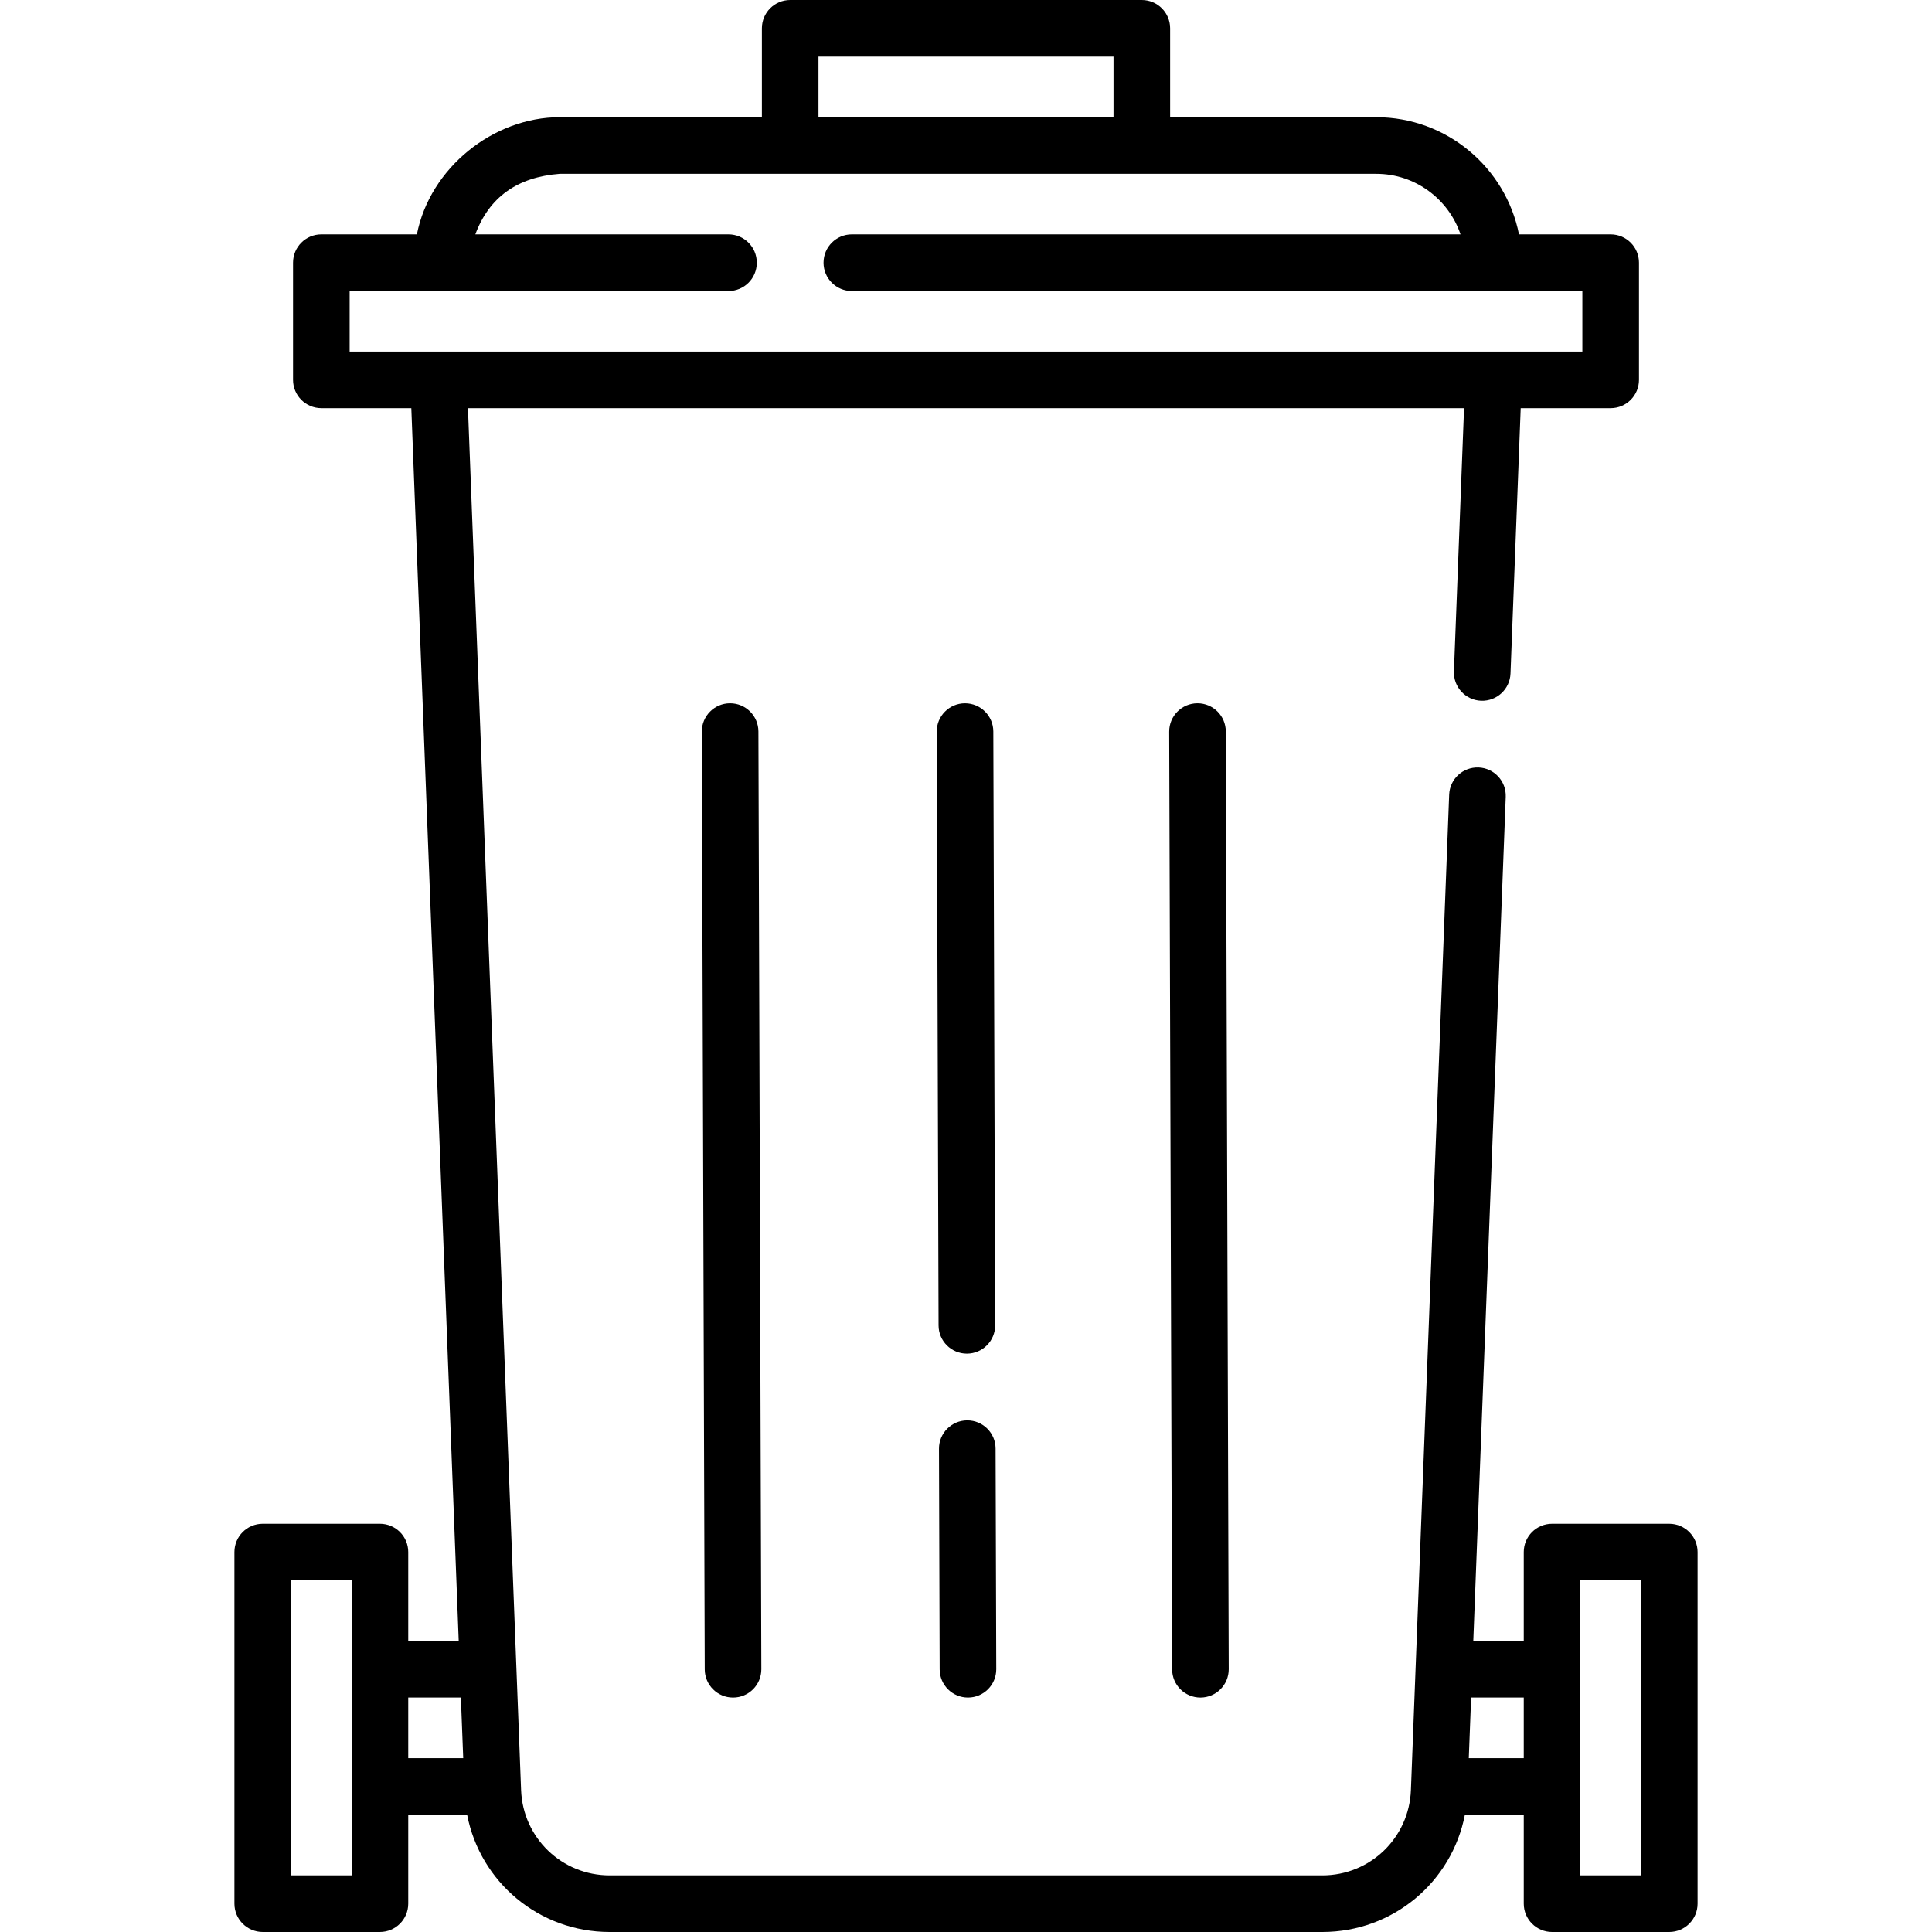
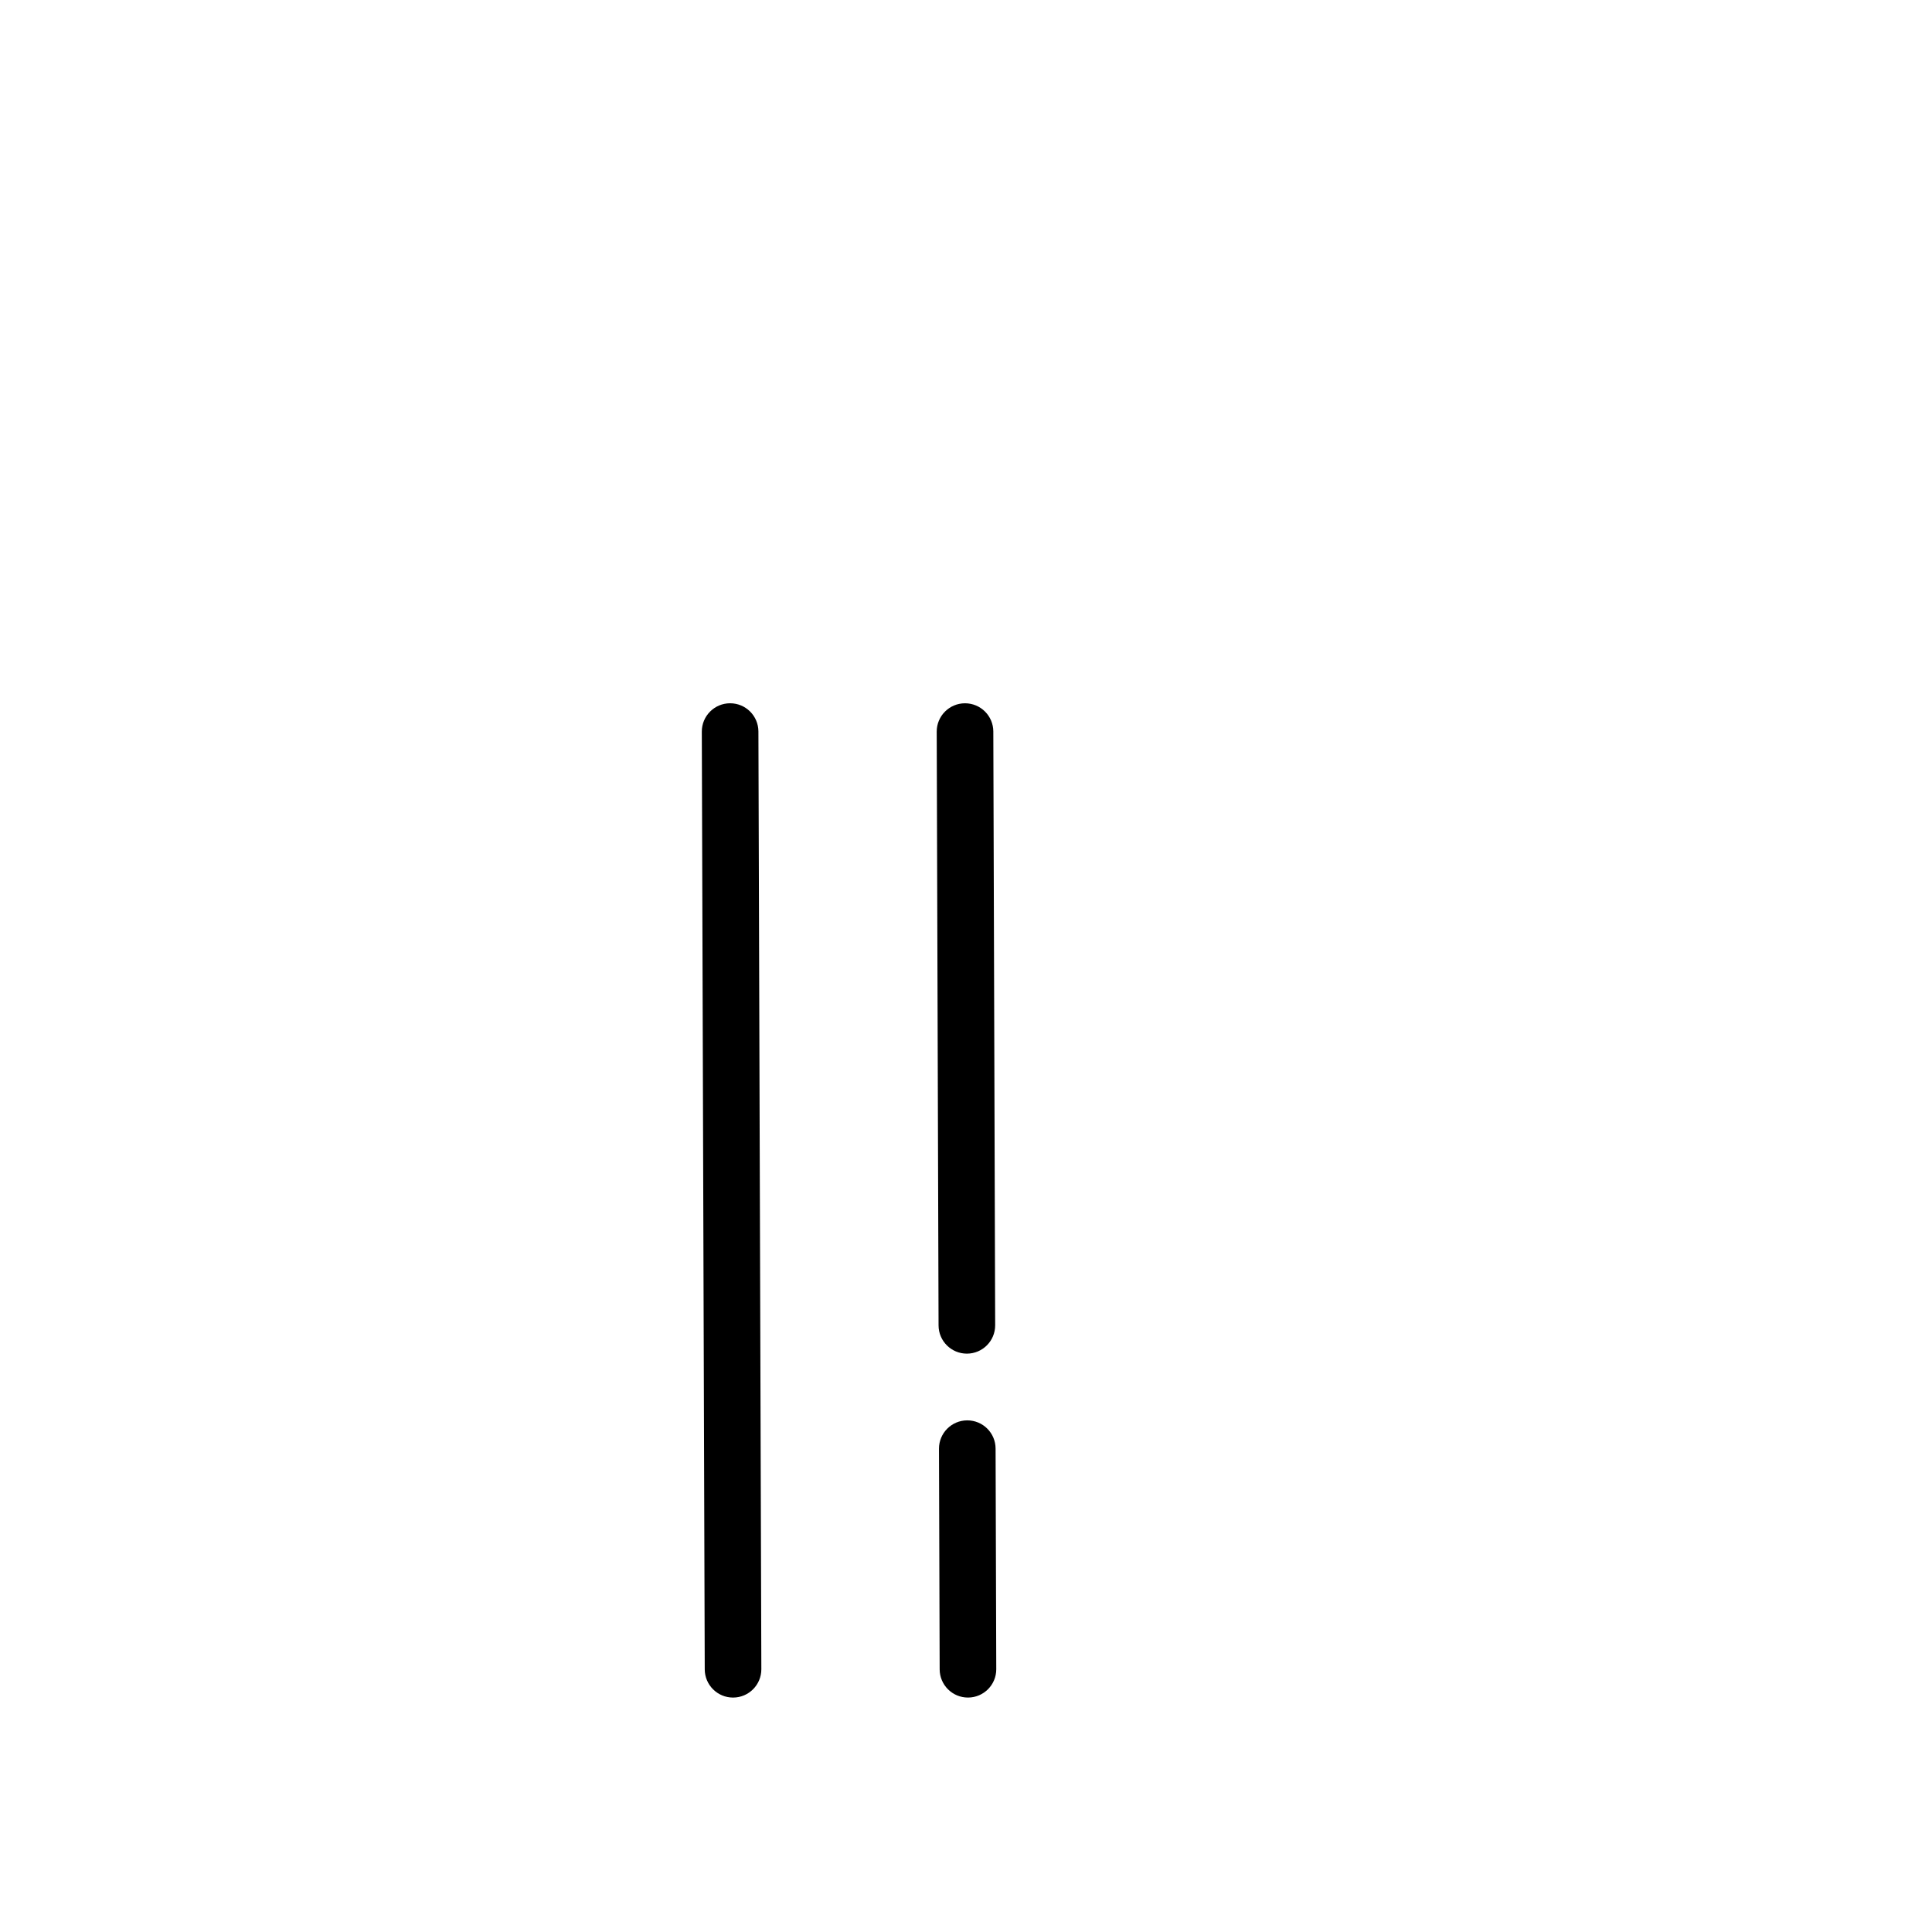
<svg xmlns="http://www.w3.org/2000/svg" id="Capa_1" height="512" viewBox="0 0 512 512" width="512">
  <g>
    <path d="m256.52 449.87h.023c4.142-.013 7.49-3.381 7.477-7.523l-.18-58.46c-.013-4.134-3.368-7.477-7.5-7.477h-.023c-4.142.013-7.49 3.381-7.477 7.523l.18 58.46c.013 4.134 3.368 7.477 7.5 7.477z" />
    <path d="m256.253 358.729c4.142-.013 7.489-3.381 7.477-7.523l-.49-157.351c-.013-4.134-3.368-7.477-7.5-7.477h-.024c-4.142.013-7.489 3.381-7.477 7.523l.49 157.351c.013 4.134 3.368 7.477 7.5 7.477z" />
    <path d="m193.488 186.374h-.024c-4.142.013-7.489 3.381-7.477 7.523l.776 248.499c.013 4.134 3.368 7.477 7.5 7.477h.024c4.142-.013 7.489-3.381 7.477-7.523l-.776-248.499c-.014-4.134-3.369-7.477-7.5-7.477z" />
-     <path d="m317.348 186.374h-.024c-4.142.013-7.489 3.381-7.477 7.523l.776 248.499c.013 4.134 3.368 7.477 7.5 7.477h.024c4.142-.013 7.489-3.381 7.477-7.523l-.776-248.499c-.014-4.134-3.369-7.477-7.5-7.477z" />
-     <path d="m442.374 403.811h-31.063c-4.142 0-7.5 3.358-7.5 7.5v23.559h-13.375l8.599-223.703c.159-4.139-3.067-7.624-7.207-7.783-4.152-.143-7.624 3.067-7.783 7.207l-10.14 263.811c-.487 12.672-10.803 22.598-23.485 22.598h-188.84c-12.682 0-22.998-9.926-23.485-22.598l-14.081-366.233h263.973l-2.681 69.752c-.159 4.139 3.067 7.624 7.207 7.783 4.141.142 7.623-3.068 7.783-7.207l2.703-70.328h23.843c4.142 0 7.5-3.358 7.5-7.5v-31.06c0-4.142-3.358-7.5-7.5-7.5h-24.297c-3.507-17.68-19.133-31.05-37.823-31.05h-54.627v-23.559c0-4.142-3.358-7.5-7.5-7.5h-93.187c-4.142 0-7.5 3.358-7.5 7.5v23.558h-53.587c-17.617 0-34.383 13.455-37.841 31.05h-25.32c-4.142 0-7.5 3.358-7.5 7.5v31.06c0 4.142 3.358 7.5 7.5 7.5h23.843l12.561 326.701h-13.375v-23.559c0-4.142-3.358-7.5-7.5-7.5h-31.063c-4.142 0-7.5 3.358-7.5 7.5v93.187c0 4.142 3.358 7.5 7.5 7.5h31.063c4.142 0 7.5-3.358 7.5-7.5v-23.557h15.604c3.461 17.829 19.047 31.06 37.787 31.06h188.84c18.74 0 34.326-13.231 37.787-31.06h15.604v23.558c0 4.142 3.358 7.5 7.5 7.5h31.063c4.142 0 7.5-3.358 7.5-7.5v-93.187c0-4.142-3.358-7.5-7.5-7.5zm-225.467-388.811h78.187v16.058h-78.187zm-124.247 62.108 100.4.02c4.142 0 7.5-3.358 7.5-7.5 0-.003 0-.007 0-.01s0-.007 0-.01c0-4.142-3.358-7.5-7.5-7.5h-67.091c3.647-9.831 11.097-15.181 22.351-16.05h216.401c10.364 0 19.186 6.73 22.33 16.05h-161.301c-4.142 0-7.5 3.358-7.5 7.5v.01s0 .007 0 .01c0 4.142 3.358 7.5 7.5 7.5l193.591-.02v16.06h-326.681zm.528 419.89h-16.062v-78.187h16.063v78.187zm15.001-47.128h13.95l.618 16.07h-14.568zm295.622 16.07h-14.568l.618-16.07h13.95zm31.063 31.058h-16.063v-78.187h16.063z" />
  </g>
</svg>